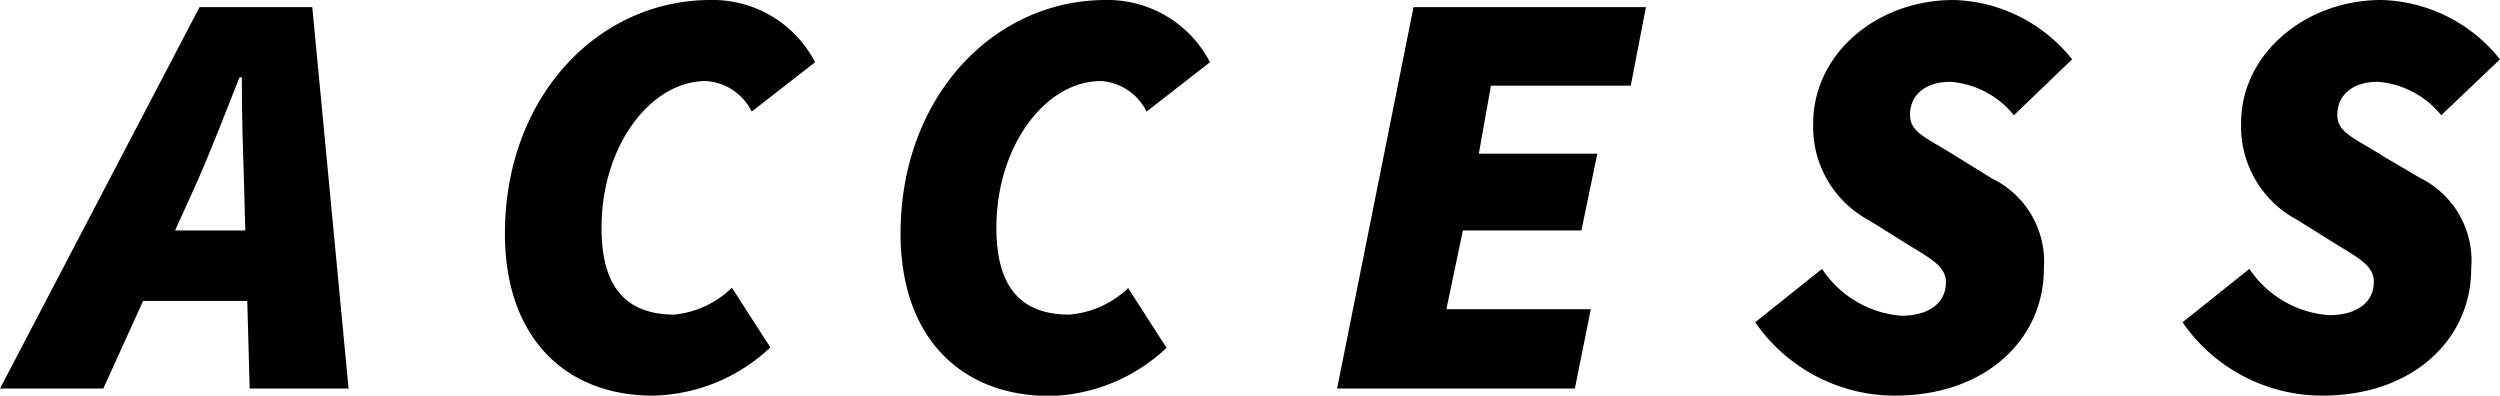
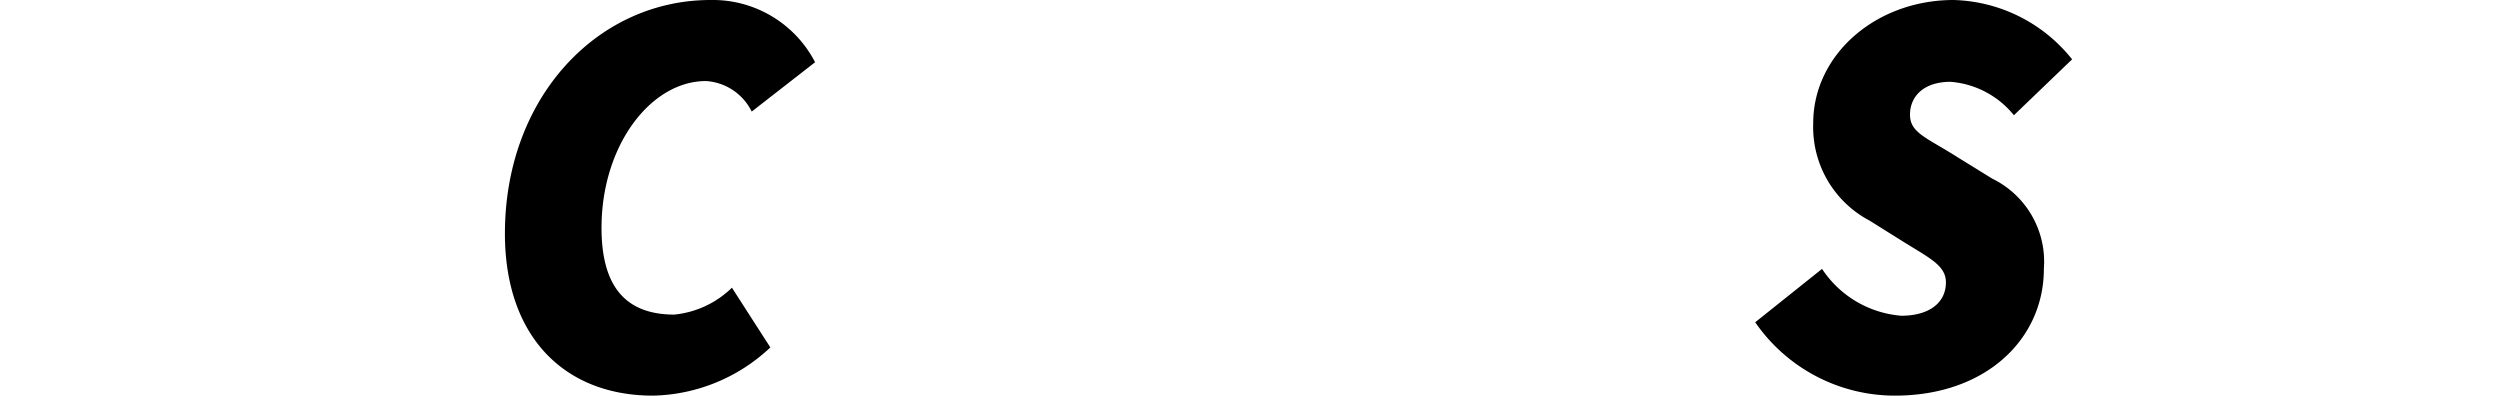
<svg xmlns="http://www.w3.org/2000/svg" viewBox="0 0 130.17 20.6">
  <g id="レイヤー_2" data-name="レイヤー 2">
    <g id="レイヤー_20" data-name="レイヤー 20">
-       <path d="M10.39.37h5.87l1.89,19.86H13L12.71,9.72c-.06-1.9-.12-3.67-.12-5.69h-.12C11.68,6,11,7.82,10.15,9.72L5.38,20.23H0ZM6.23,12h9.23l-.85,3.67H5.38Z" />
      <path d="M26.29,12.16C26.29,5.07,31.11,0,37,0a6,6,0,0,1,5.44,3.24l-3.3,2.57a2.85,2.85,0,0,0-2.38-1.59c-2.88,0-5.44,3.36-5.44,7.64,0,2.87,1.1,4.52,3.79,4.52a5,5,0,0,0,3-1.4l2,3.11a9.17,9.17,0,0,1-6.11,2.51C29.4,20.6,26.29,17.54,26.29,12.16Z" />
-       <path d="M46.89,12.16C46.89,5.07,51.71,0,57.58,0A6,6,0,0,1,63,3.24l-3.3,2.57a2.85,2.85,0,0,0-2.38-1.59c-2.87,0-5.44,3.36-5.44,7.64,0,2.87,1.1,4.52,3.79,4.52A5,5,0,0,0,58.74,15l2,3.11a9.17,9.17,0,0,1-6.11,2.51C50,20.6,46.89,17.54,46.89,12.16Z" />
-       <path d="M73.6.37H85.7l-.79,4.09H77.63L77,8h6.17L82.34,12H76.17l-.86,4.1h7.52L82,20.23H69.62Z" />
      <path d="M91.39,16.78,94.87,14A5.46,5.46,0,0,0,99,16.44c1.4,0,2.32-.64,2.32-1.74,0-.89-.89-1.28-2.26-2.14l-1.71-1.07a5.51,5.51,0,0,1-2.94-5.07c0-3.58,3.27-6.42,7.31-6.42a8.16,8.16,0,0,1,6.17,3.09L104.86,6a4.71,4.71,0,0,0-3.3-1.74c-1.4,0-2.11.76-2.11,1.71s.86,1.19,2.45,2.2l1.83,1.13A4.81,4.81,0,0,1,106.42,14c0,3.64-3,6.6-7.76,6.6A8.84,8.84,0,0,1,91.39,16.78Z" />
-       <path d="M113.64,16.78,117.12,14a5.46,5.46,0,0,0,4.16,2.41c1.4,0,2.32-.64,2.32-1.74,0-.89-.89-1.28-2.26-2.14l-1.71-1.07a5.51,5.51,0,0,1-2.94-5.07C116.69,2.84,120,0,124,0a8.16,8.16,0,0,1,6.17,3.09L127.11,6a4.71,4.71,0,0,0-3.3-1.74c-1.4,0-2.11.76-2.11,1.71s.86,1.19,2.45,2.2L126,9.26A4.81,4.81,0,0,1,128.67,14c0,3.64-3,6.6-7.76,6.6A8.84,8.84,0,0,1,113.64,16.78Z" />
    </g>
  </g>
</svg>